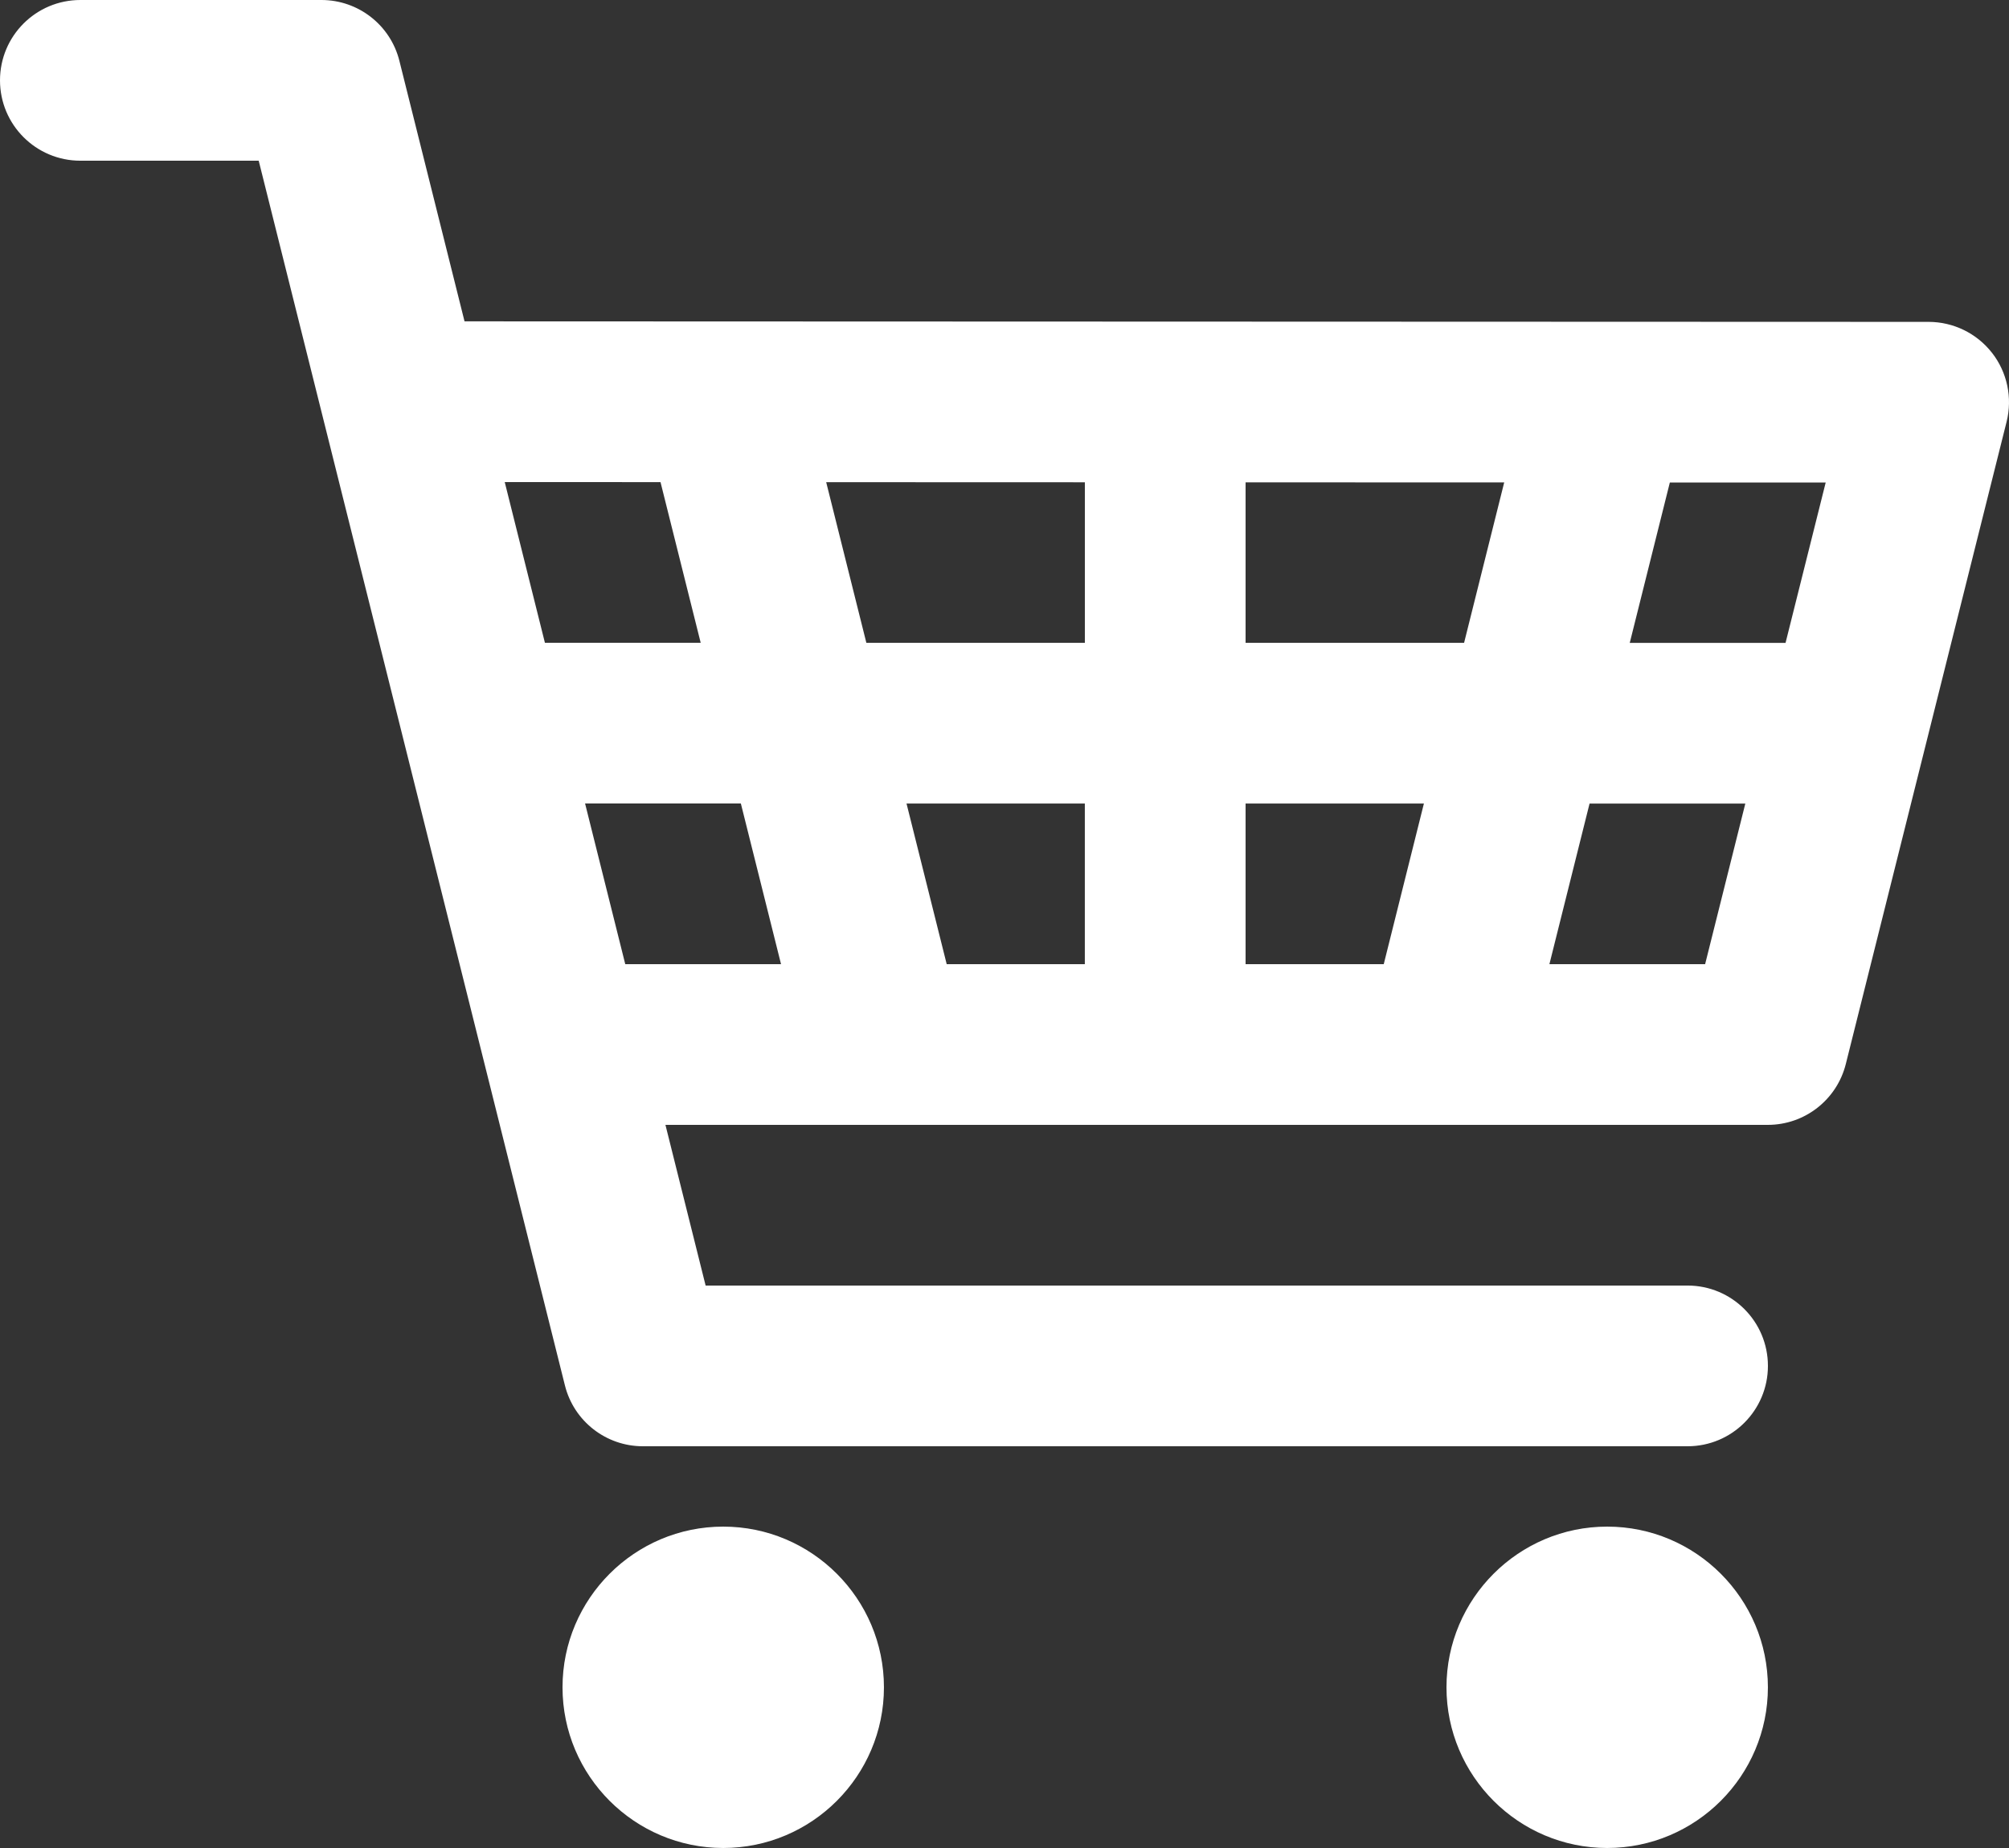
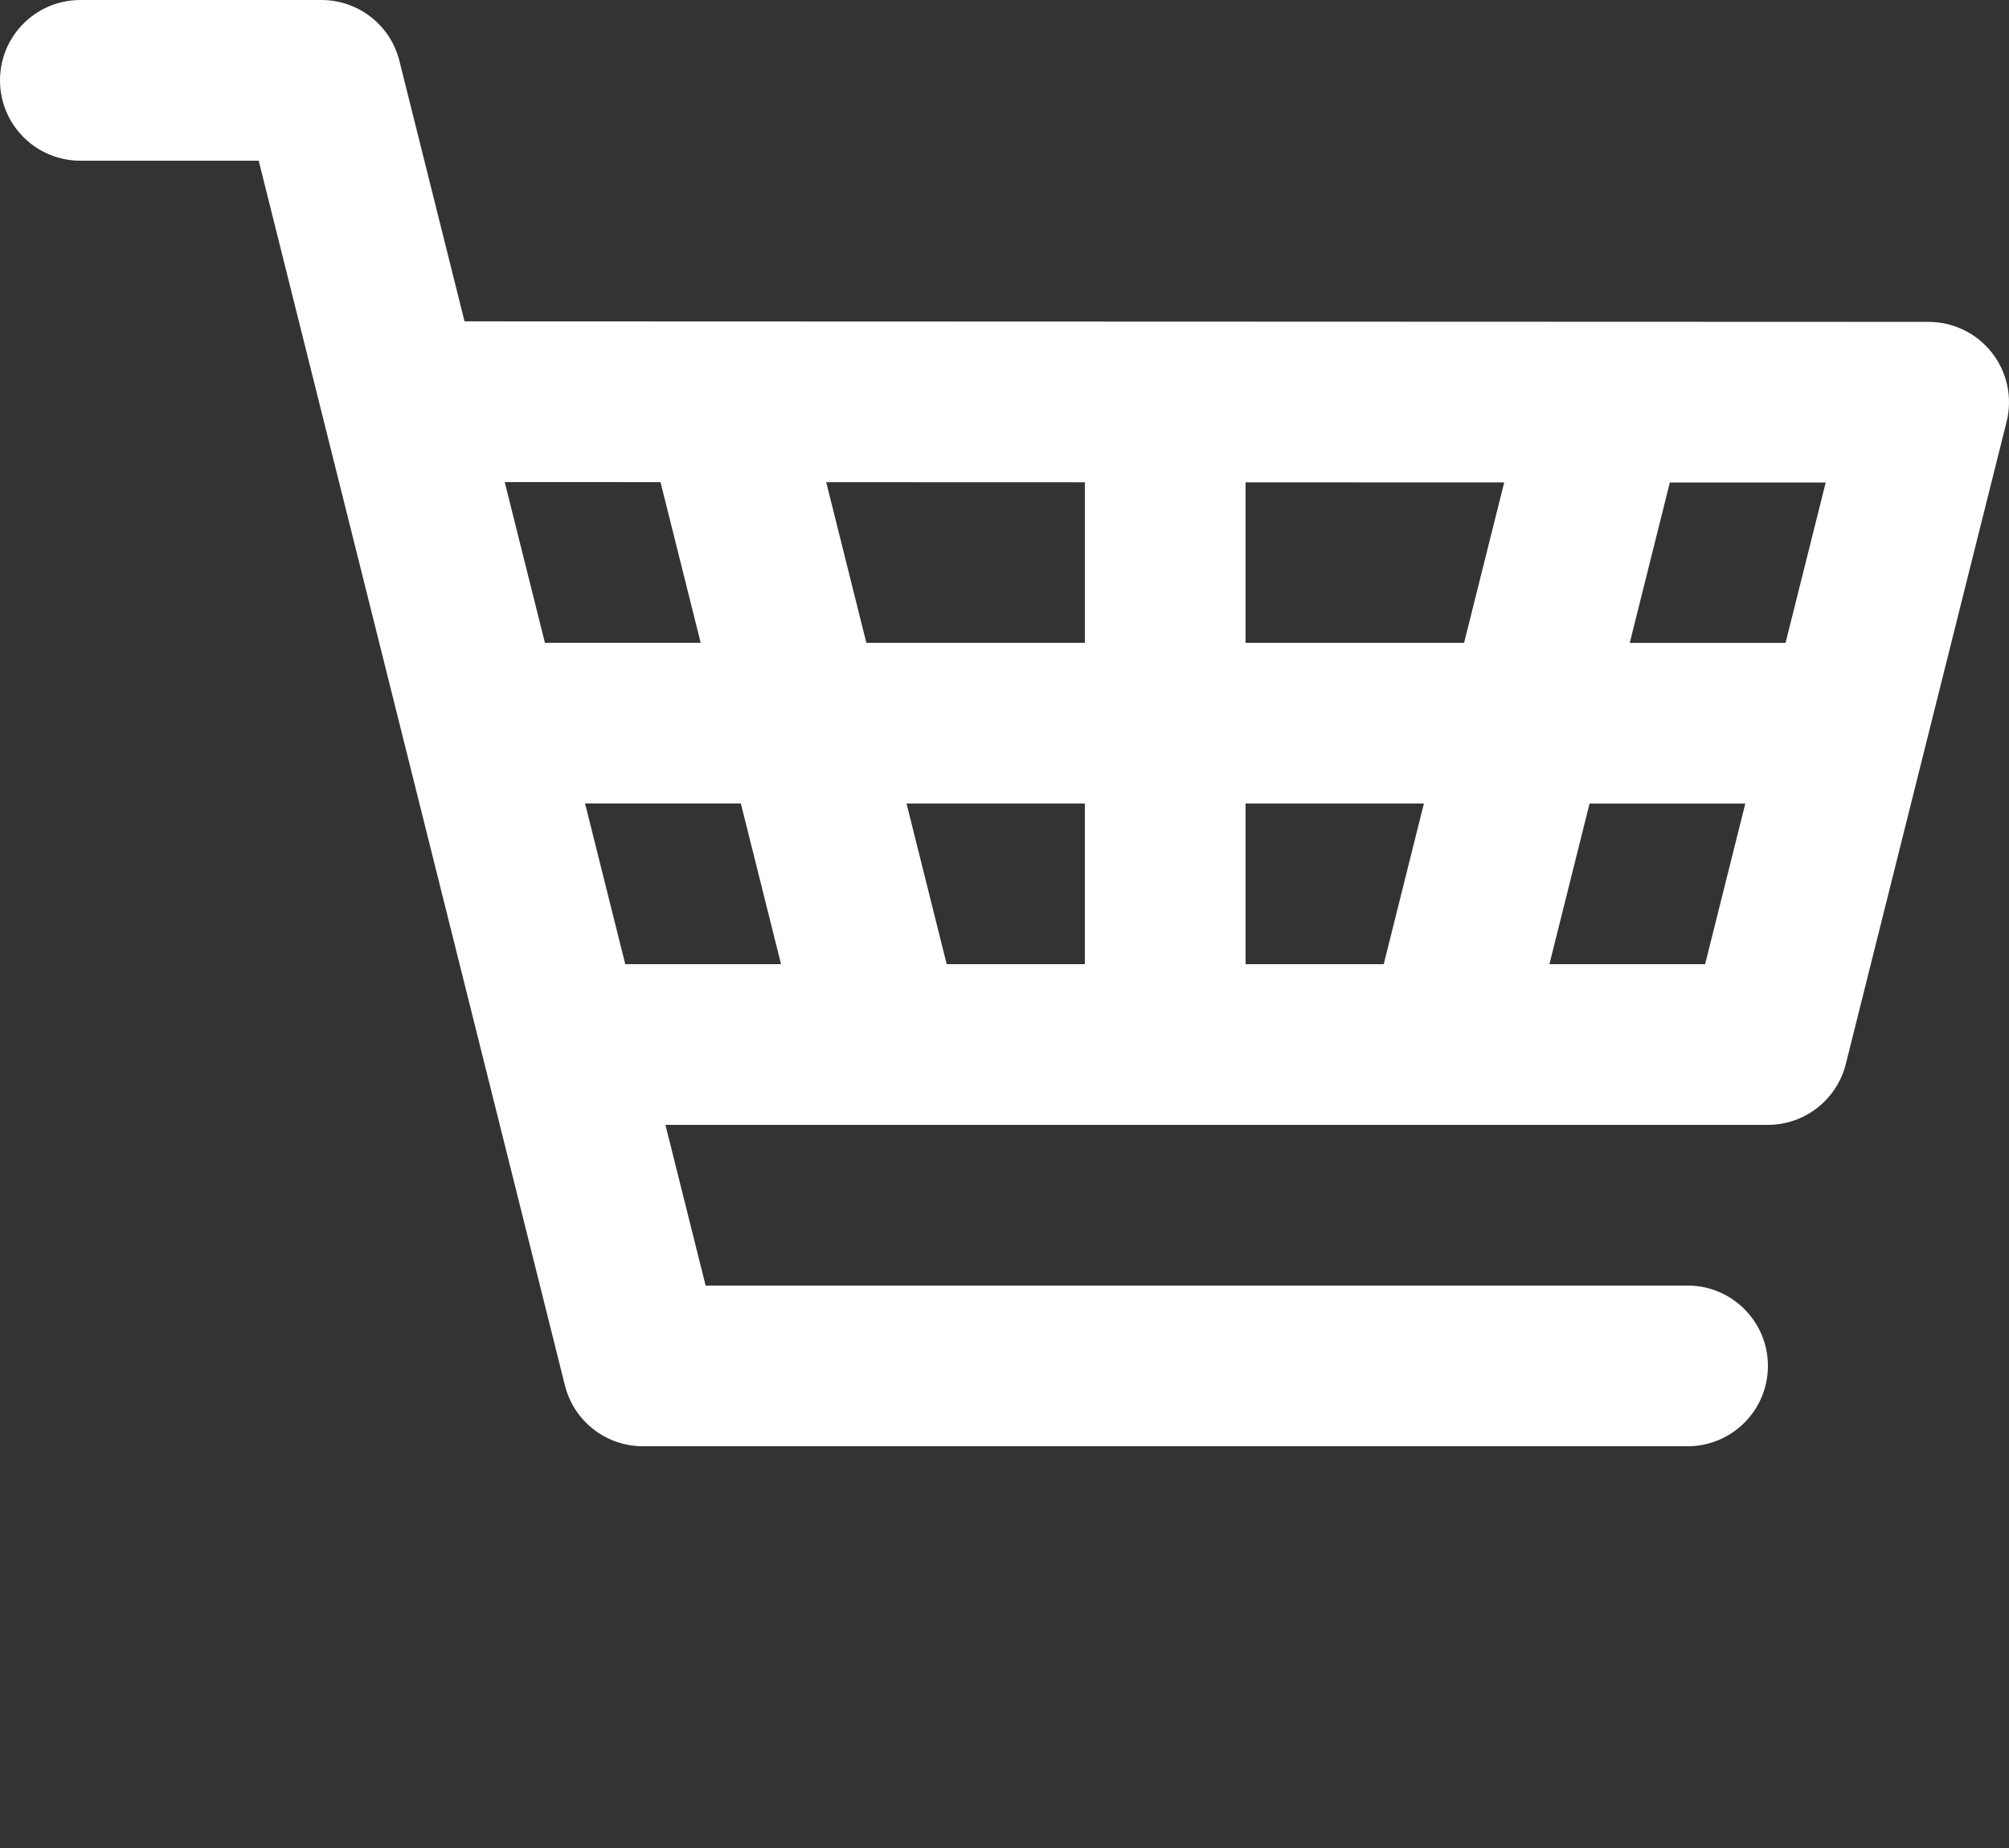
<svg xmlns="http://www.w3.org/2000/svg" id="_レイヤー_2" data-name="レイヤー 2" viewBox="0 0 920.93 847.26">
  <rect x="0" y="0" width="920.93" height="847.26" fill="#333333" stroke="none" />
  <defs>
    <style>
      .cls-1 {
        fill: #fff;
      }
    </style>
  </defs>
  <g id="Layer_1" data-name="Layer 1">
    <g>
      <path class="cls-1" d="M913.13,161.75c-6.98-8.94-17.69-14.17-29.03-14.18l-671.16-.24-29.86-119.44C178.99,11.5,164.25,0,147.35,0H36.84C16.49,0,0,16.49,0,36.84s16.49,36.84,36.84,36.84h81.75l140.37,561.49c4.1,16.4,18.83,27.9,35.74,27.9h478.88c20.35,0,36.84-16.49,36.84-36.84s-16.49-36.84-36.84-36.84h-450.12l-18.42-73.67h505.34c16.9,0,31.63-11.5,35.74-27.89l73.71-294.47c2.75-11,.29-22.66-6.69-31.61ZM818.5,294.74h-71.42s18.38-73.53,18.38-73.53l71.44.02-18.4,73.51ZM570.98,442.05v-73.65h81.74s-18.41,73.65-18.41,73.65h-63.33ZM433.97,442.05l-18.42-73.66h81.74v73.66h-63.33ZM268.2,368.38h71.41s18.42,73.67,18.42,73.67h-71.41l-18.42-73.67ZM397.14,294.71l-18.41-73.64,118.58.04v73.6h-100.16ZM570.98,294.72v-73.58l118.55.04-18.39,73.55h-100.16ZM302.78,221.04l18.42,73.66h-71.41s-18.42-73.68-18.42-73.68l71.41.02ZM710.25,442.05l18.41-73.64h71.4s-18.43,73.64-18.43,73.64h-71.38Z" />
-       <path class="cls-1" d="M331.53,699.91c-40.62,0-73.67,33.05-73.67,73.67s33.05,73.67,73.67,73.67,73.67-33.05,73.67-73.67-33.05-73.67-73.67-73.67Z" />
-       <path class="cls-1" d="M736.74,699.91c-40.62,0-73.67,33.05-73.67,73.67s33.05,73.67,73.67,73.67,73.67-33.05,73.67-73.67-33.05-73.67-73.67-73.67Z" />
    </g>
  </g>
</svg>